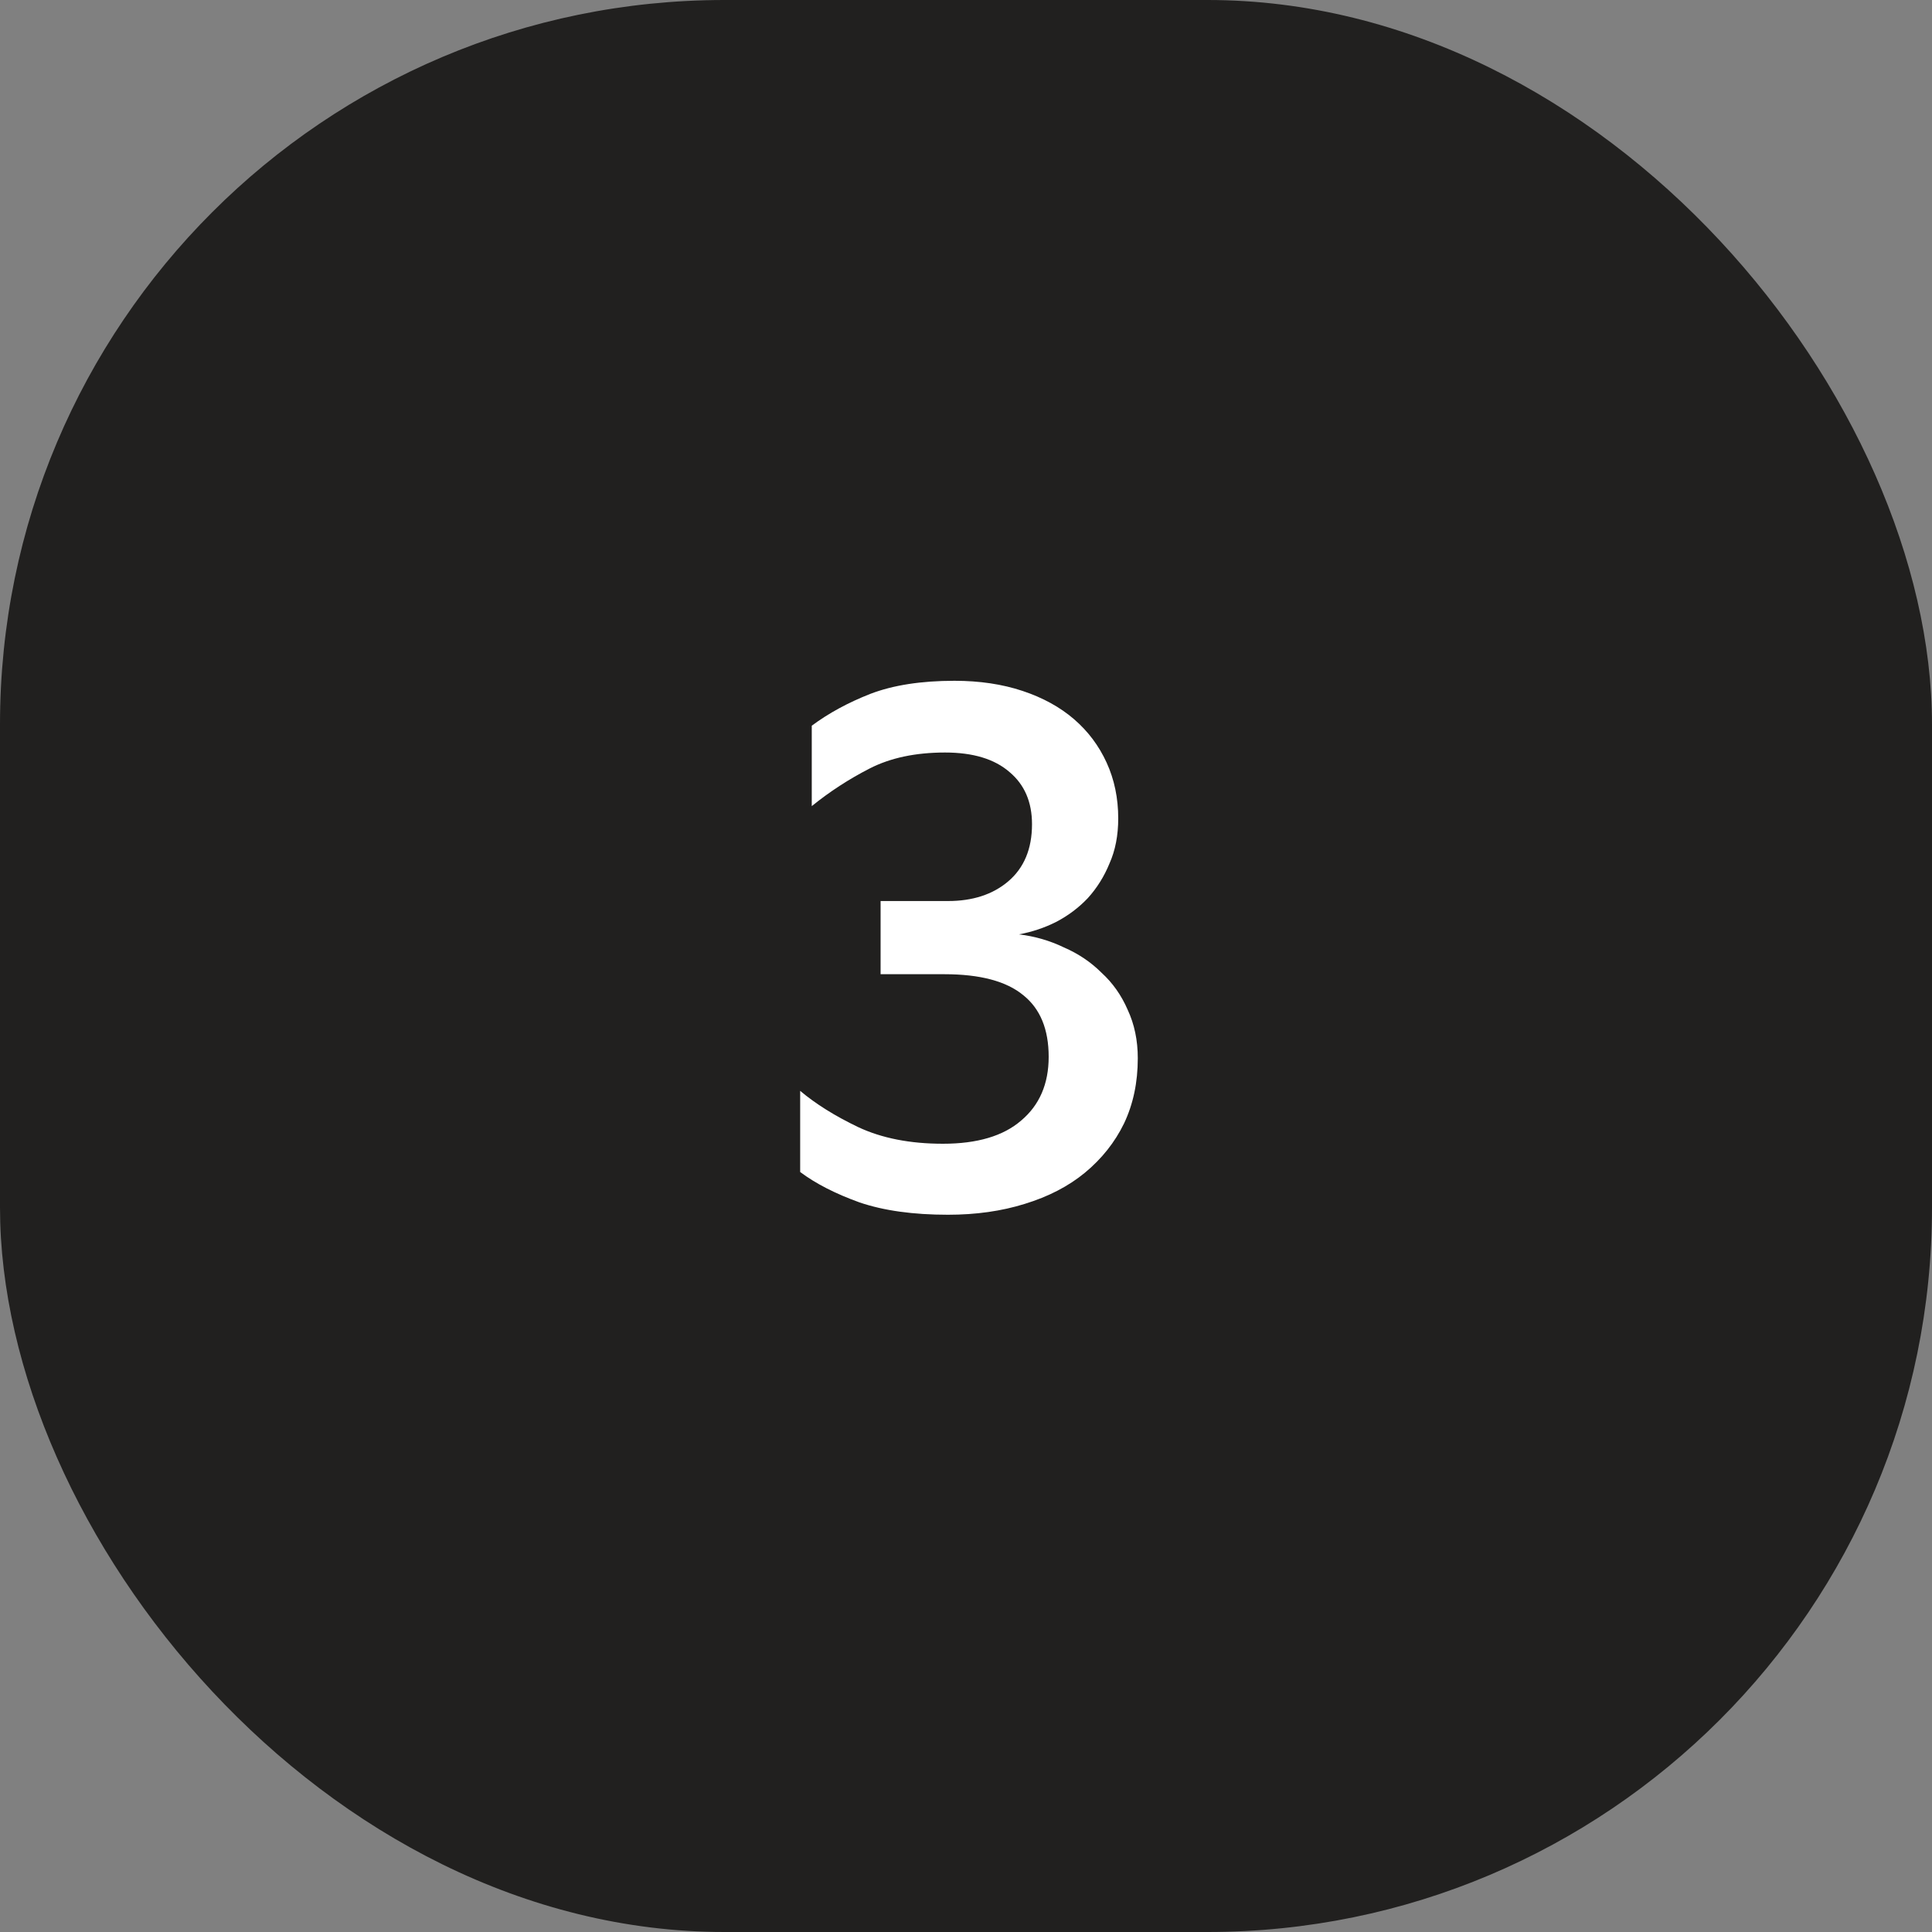
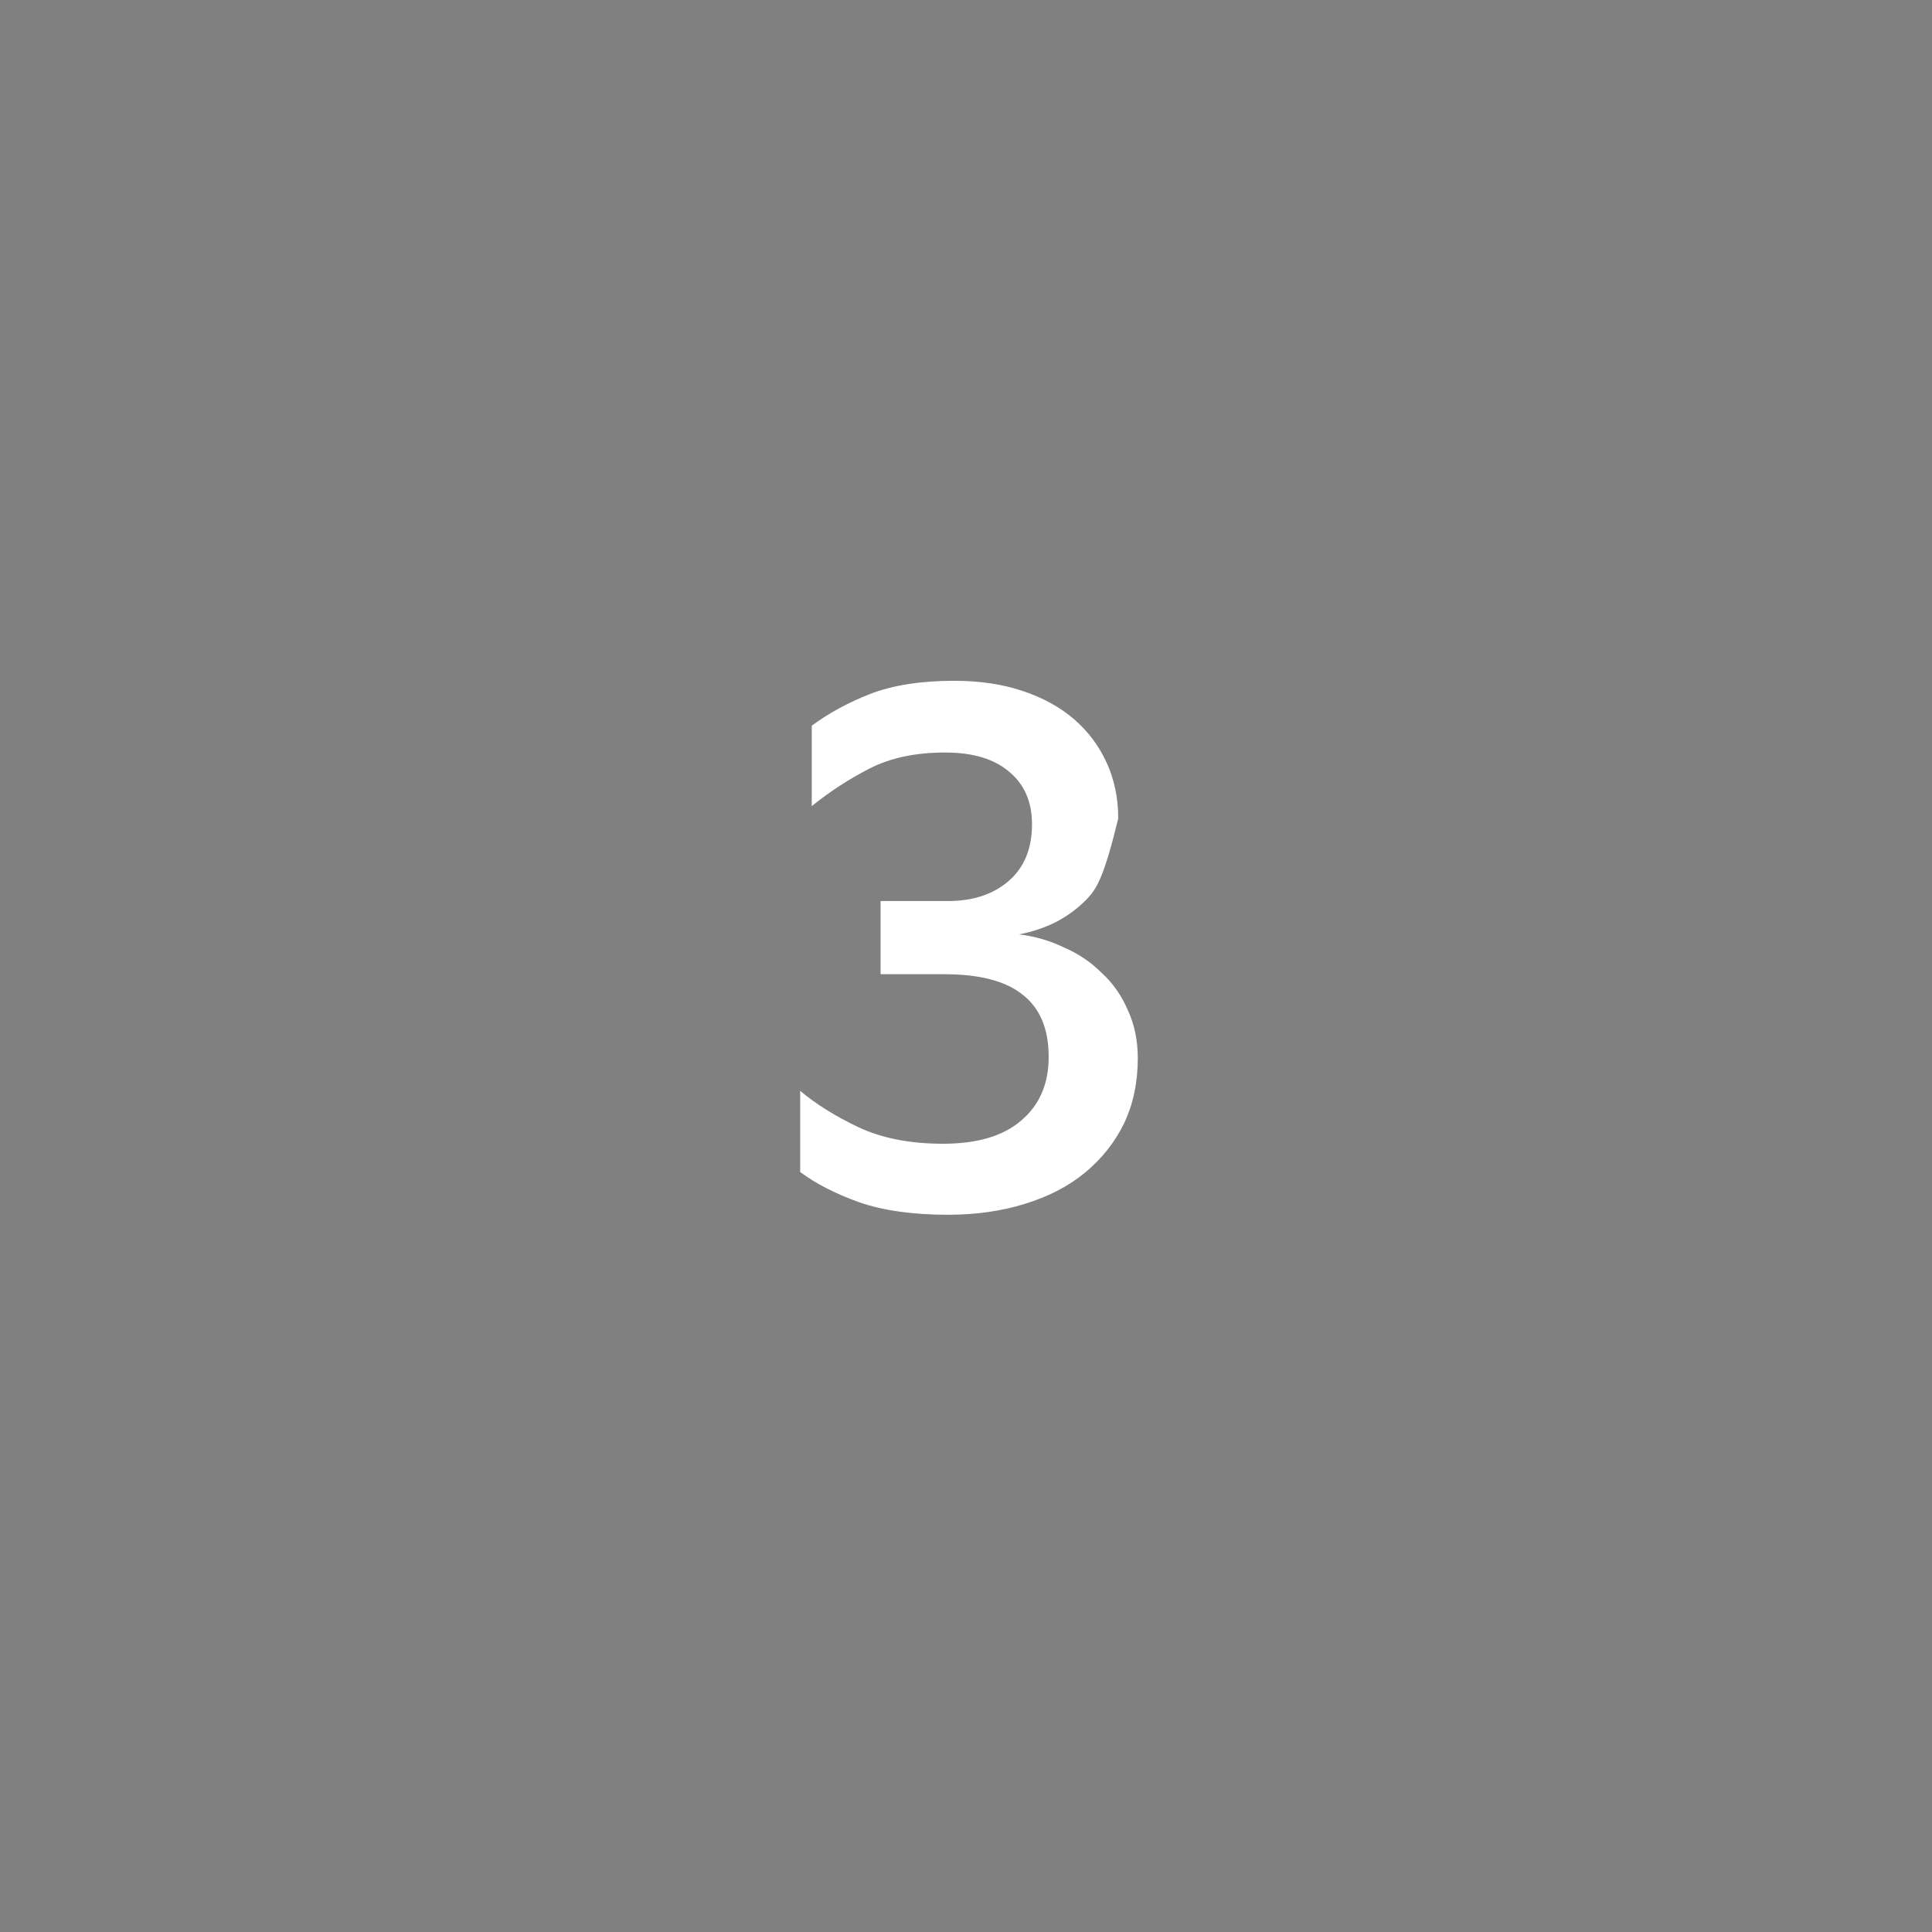
<svg xmlns="http://www.w3.org/2000/svg" width="48" height="48" viewBox="0 0 48 48" fill="none">
  <rect x="0" y="0" width="48" height="48" fill="#808080" stroke="none" />
-   <rect width="48" height="48" rx="18" fill="#21201F" />
-   <path d="M28.268 26.292C28.268 26.892 28.154 27.432 27.926 27.912C27.698 28.38 27.374 28.788 26.954 29.136C26.546 29.472 26.048 29.73 25.46 29.91C24.884 30.09 24.248 30.18 23.552 30.18C22.688 30.18 21.956 30.078 21.356 29.874C20.756 29.658 20.264 29.406 19.88 29.118V27.102C20.264 27.426 20.744 27.726 21.32 28.002C21.908 28.278 22.61 28.416 23.426 28.416C24.278 28.416 24.926 28.224 25.37 27.84C25.826 27.456 26.054 26.928 26.054 26.256C26.054 25.572 25.844 25.062 25.424 24.726C25.004 24.378 24.35 24.204 23.462 24.204H21.878V22.386H23.552C24.164 22.386 24.662 22.224 25.046 21.9C25.442 21.564 25.64 21.09 25.64 20.478C25.64 19.926 25.454 19.494 25.082 19.182C24.71 18.858 24.176 18.696 23.48 18.696C22.748 18.696 22.124 18.828 21.608 19.092C21.092 19.356 20.612 19.668 20.168 20.028V18.03C20.588 17.718 21.074 17.454 21.626 17.238C22.19 17.022 22.886 16.914 23.714 16.914C24.338 16.914 24.902 16.998 25.406 17.166C25.91 17.334 26.336 17.568 26.684 17.868C27.032 18.168 27.302 18.528 27.494 18.948C27.686 19.368 27.782 19.83 27.782 20.334C27.782 20.754 27.71 21.126 27.566 21.45C27.434 21.774 27.254 22.062 27.026 22.314C26.798 22.554 26.534 22.752 26.234 22.908C25.946 23.052 25.64 23.154 25.316 23.214C25.712 23.262 26.084 23.37 26.432 23.538C26.792 23.694 27.104 23.904 27.368 24.168C27.644 24.42 27.86 24.726 28.016 25.086C28.184 25.446 28.268 25.848 28.268 26.292Z" fill="white" />
+   <path d="M28.268 26.292C28.268 26.892 28.154 27.432 27.926 27.912C27.698 28.38 27.374 28.788 26.954 29.136C26.546 29.472 26.048 29.73 25.46 29.91C24.884 30.09 24.248 30.18 23.552 30.18C22.688 30.18 21.956 30.078 21.356 29.874C20.756 29.658 20.264 29.406 19.88 29.118V27.102C20.264 27.426 20.744 27.726 21.32 28.002C21.908 28.278 22.61 28.416 23.426 28.416C24.278 28.416 24.926 28.224 25.37 27.84C25.826 27.456 26.054 26.928 26.054 26.256C26.054 25.572 25.844 25.062 25.424 24.726C25.004 24.378 24.35 24.204 23.462 24.204H21.878V22.386H23.552C24.164 22.386 24.662 22.224 25.046 21.9C25.442 21.564 25.64 21.09 25.64 20.478C25.64 19.926 25.454 19.494 25.082 19.182C24.71 18.858 24.176 18.696 23.48 18.696C22.748 18.696 22.124 18.828 21.608 19.092C21.092 19.356 20.612 19.668 20.168 20.028V18.03C20.588 17.718 21.074 17.454 21.626 17.238C22.19 17.022 22.886 16.914 23.714 16.914C24.338 16.914 24.902 16.998 25.406 17.166C25.91 17.334 26.336 17.568 26.684 17.868C27.032 18.168 27.302 18.528 27.494 18.948C27.686 19.368 27.782 19.83 27.782 20.334C27.434 21.774 27.254 22.062 27.026 22.314C26.798 22.554 26.534 22.752 26.234 22.908C25.946 23.052 25.64 23.154 25.316 23.214C25.712 23.262 26.084 23.37 26.432 23.538C26.792 23.694 27.104 23.904 27.368 24.168C27.644 24.42 27.86 24.726 28.016 25.086C28.184 25.446 28.268 25.848 28.268 26.292Z" fill="white" />
</svg>